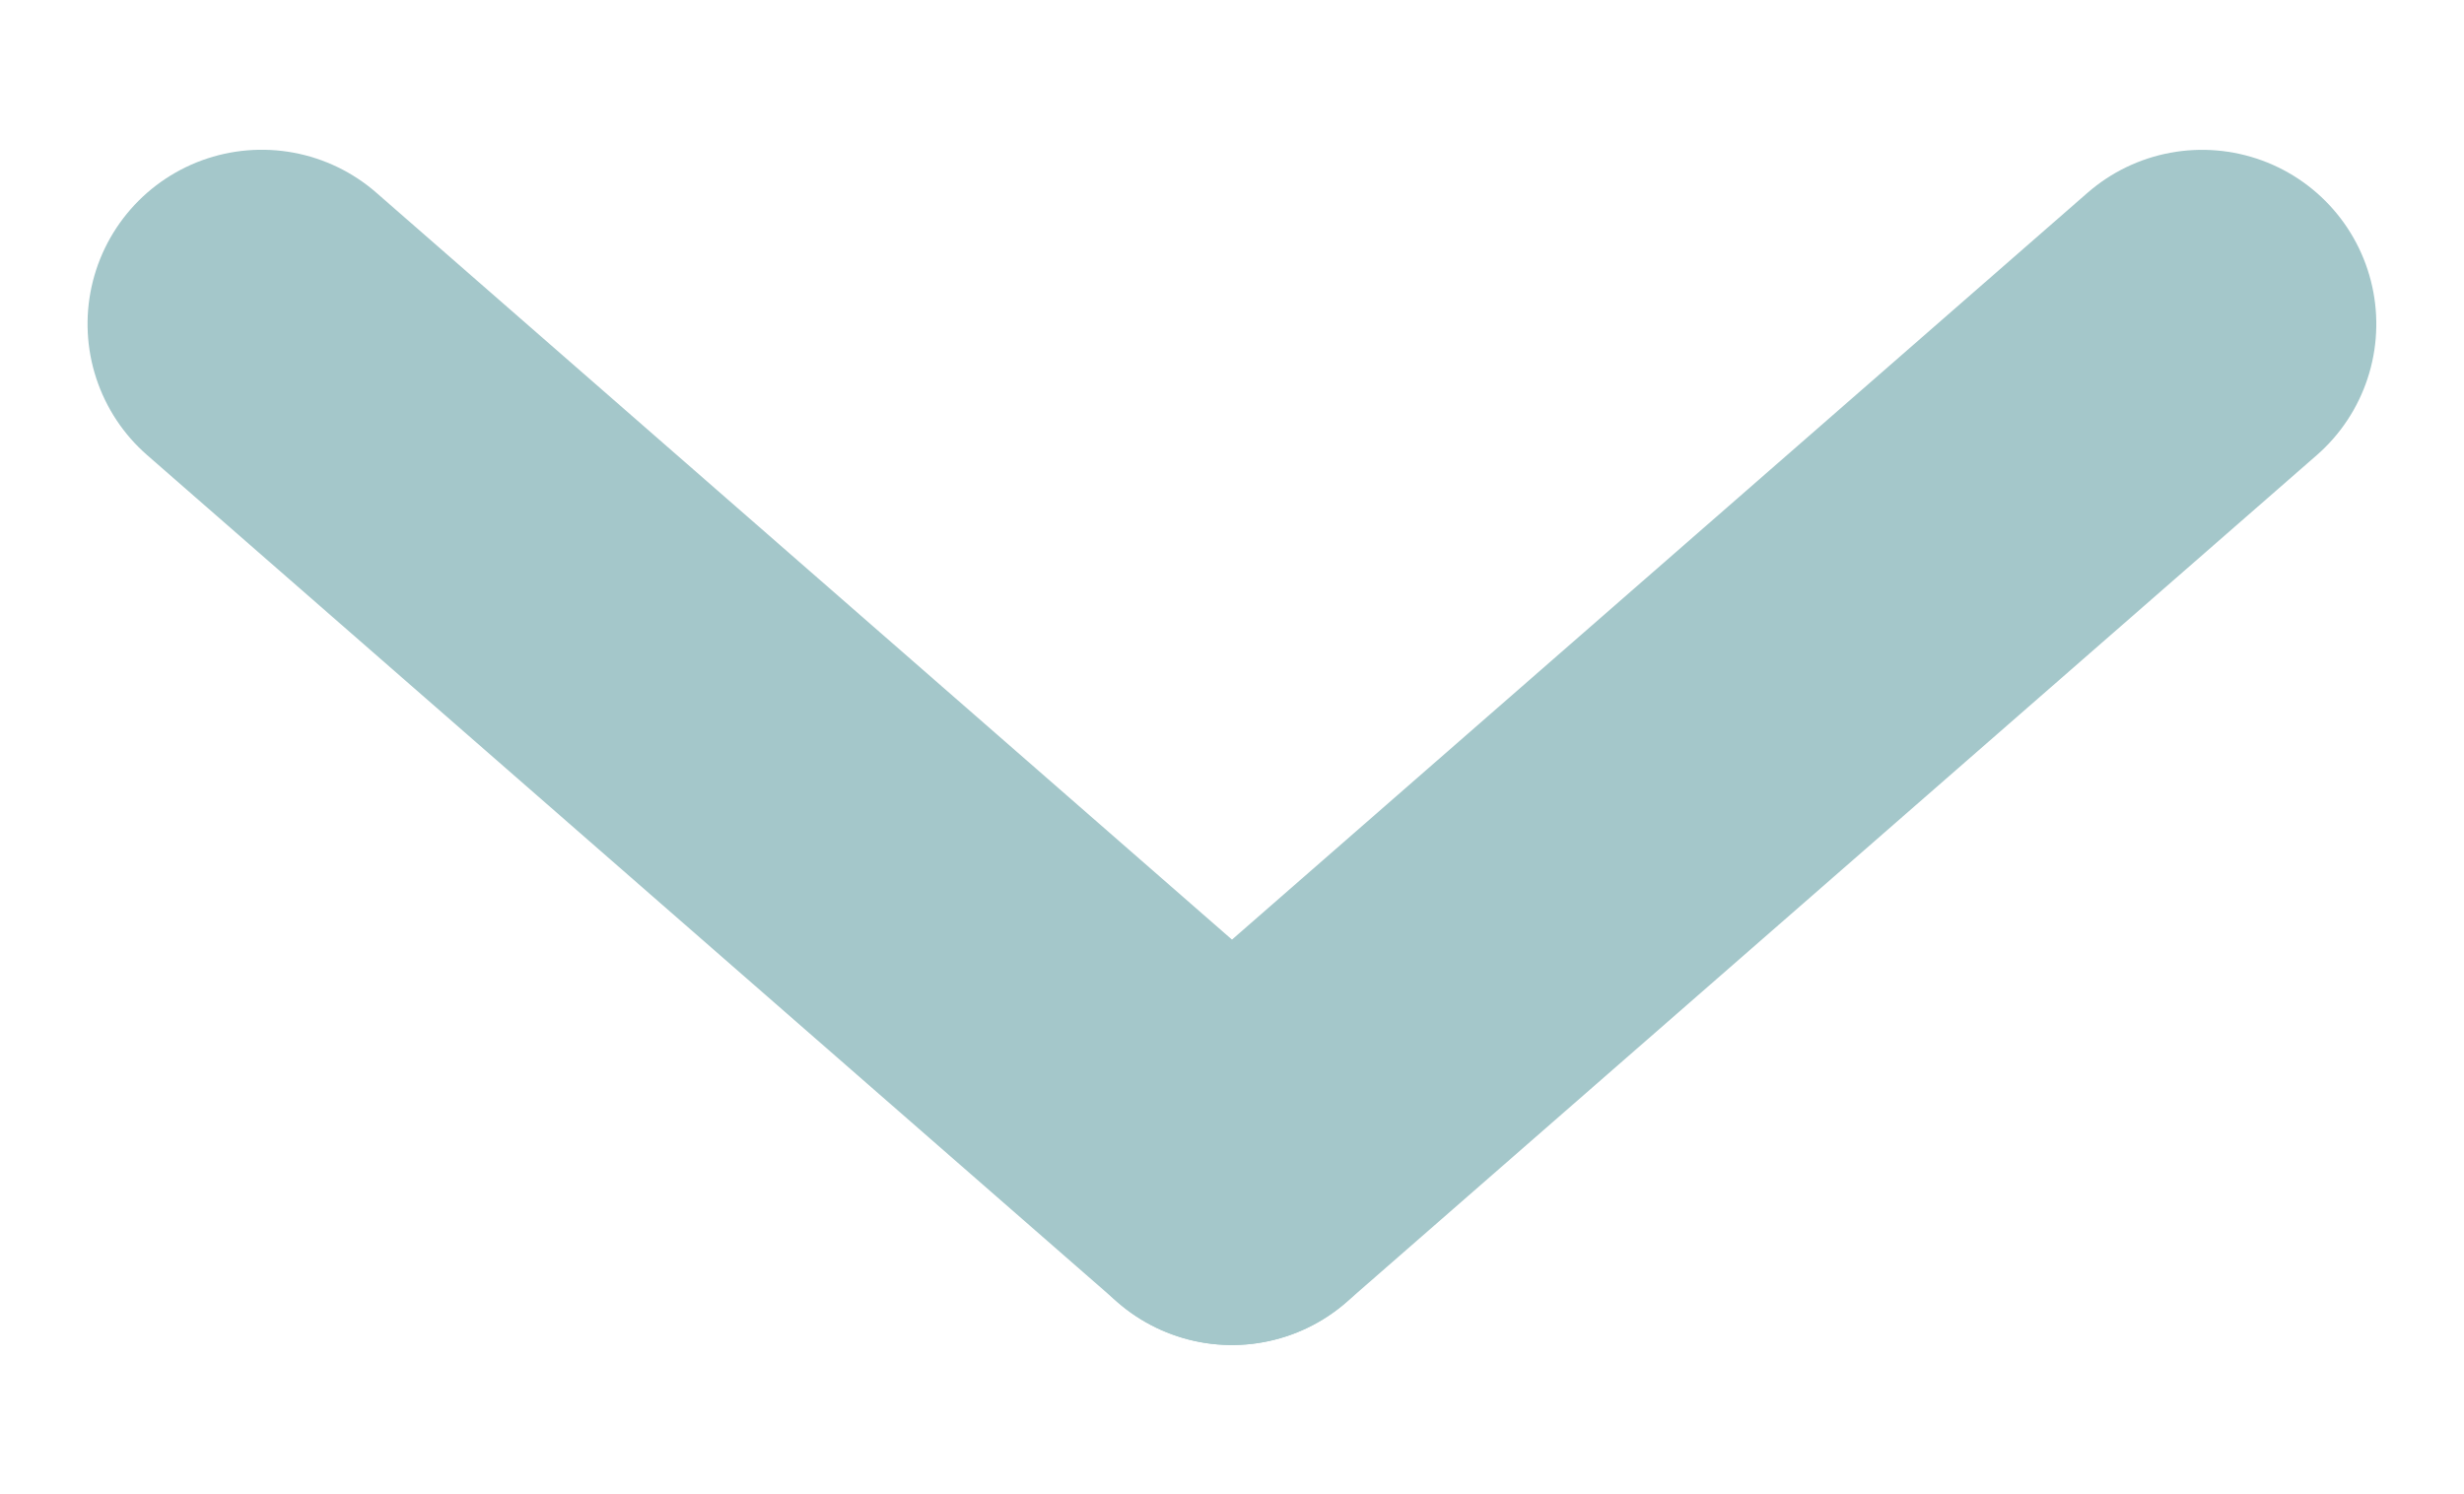
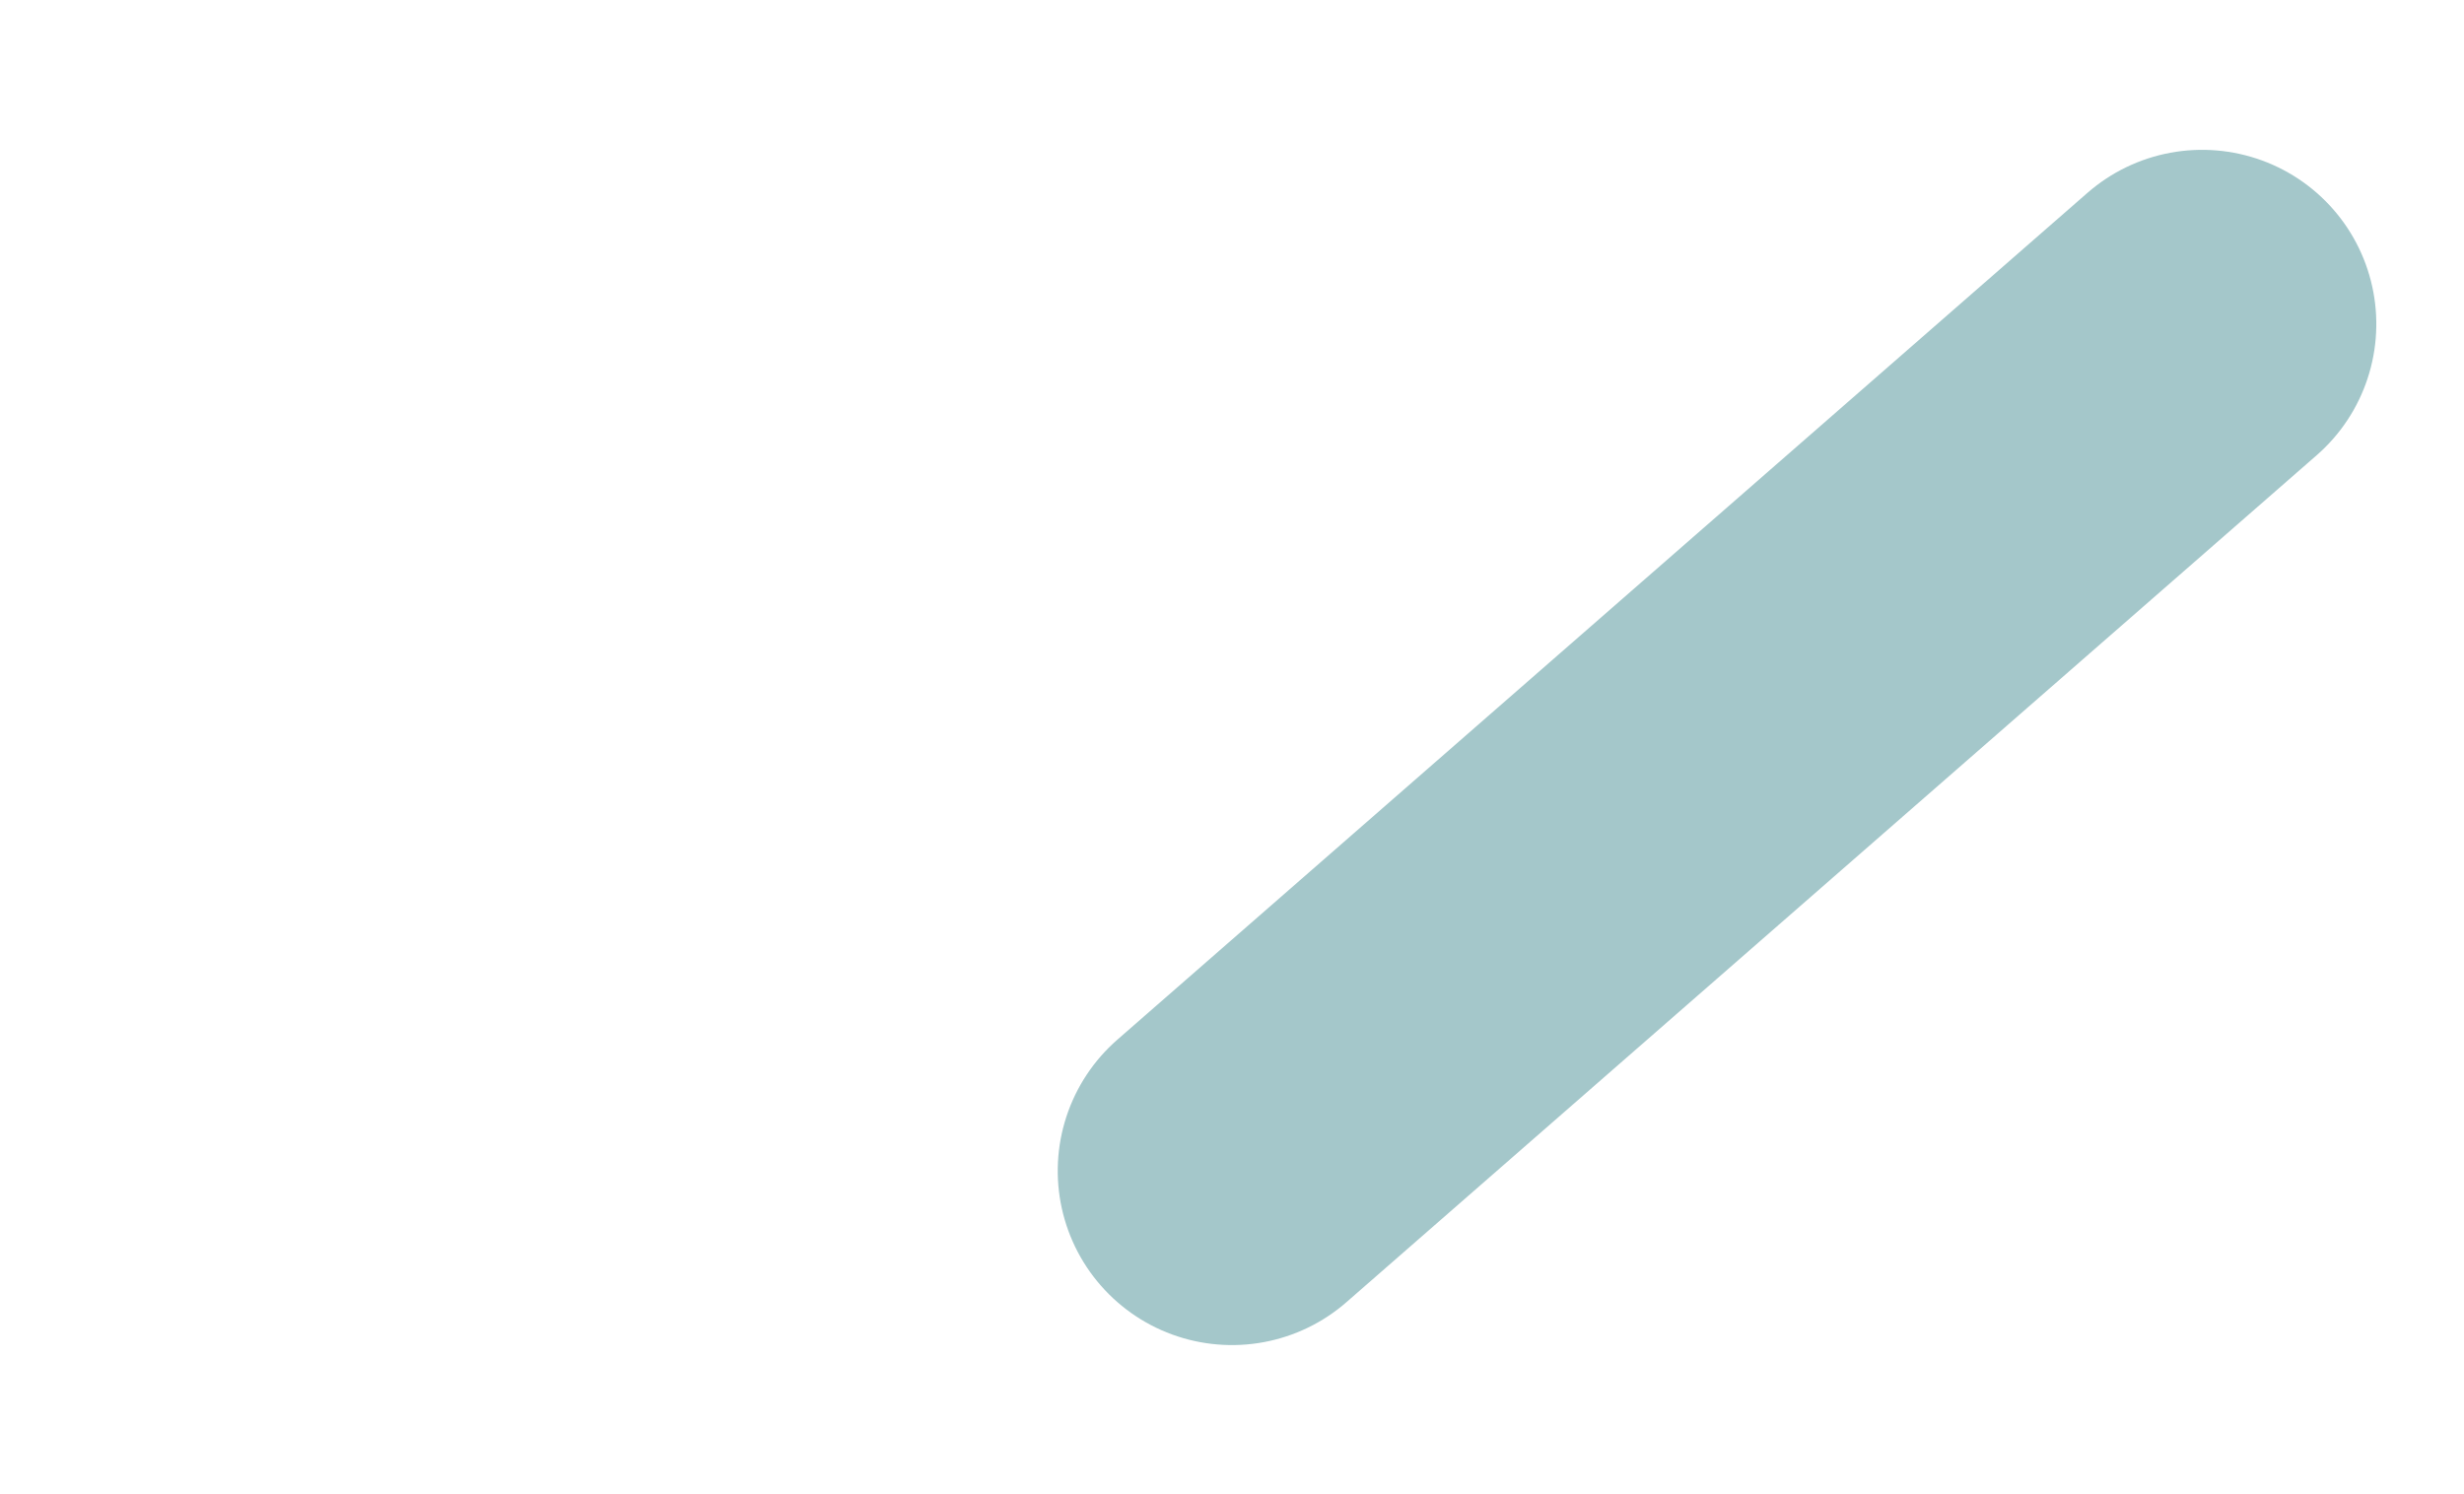
<svg xmlns="http://www.w3.org/2000/svg" width="14.143" height="8.577" viewBox="0 0 14.143 8.577">
  <g id="Gruppe_295" data-name="Gruppe 295" transform="translate(-1285.965 -1191.458)" fill="none" stroke="#a4c7ca" stroke-linecap="round" stroke-width="2">
-     <path id="Pfad_50" data-name="Pfad 50" d="M0 0l.5 7.375" transform="rotate(135 398.367 866.886)" />
    <path id="Pfad_63" data-name="Pfad 63" d="M0 7.375L.5 0" transform="rotate(45 -790.91 2163.61)" />
  </g>
</svg>